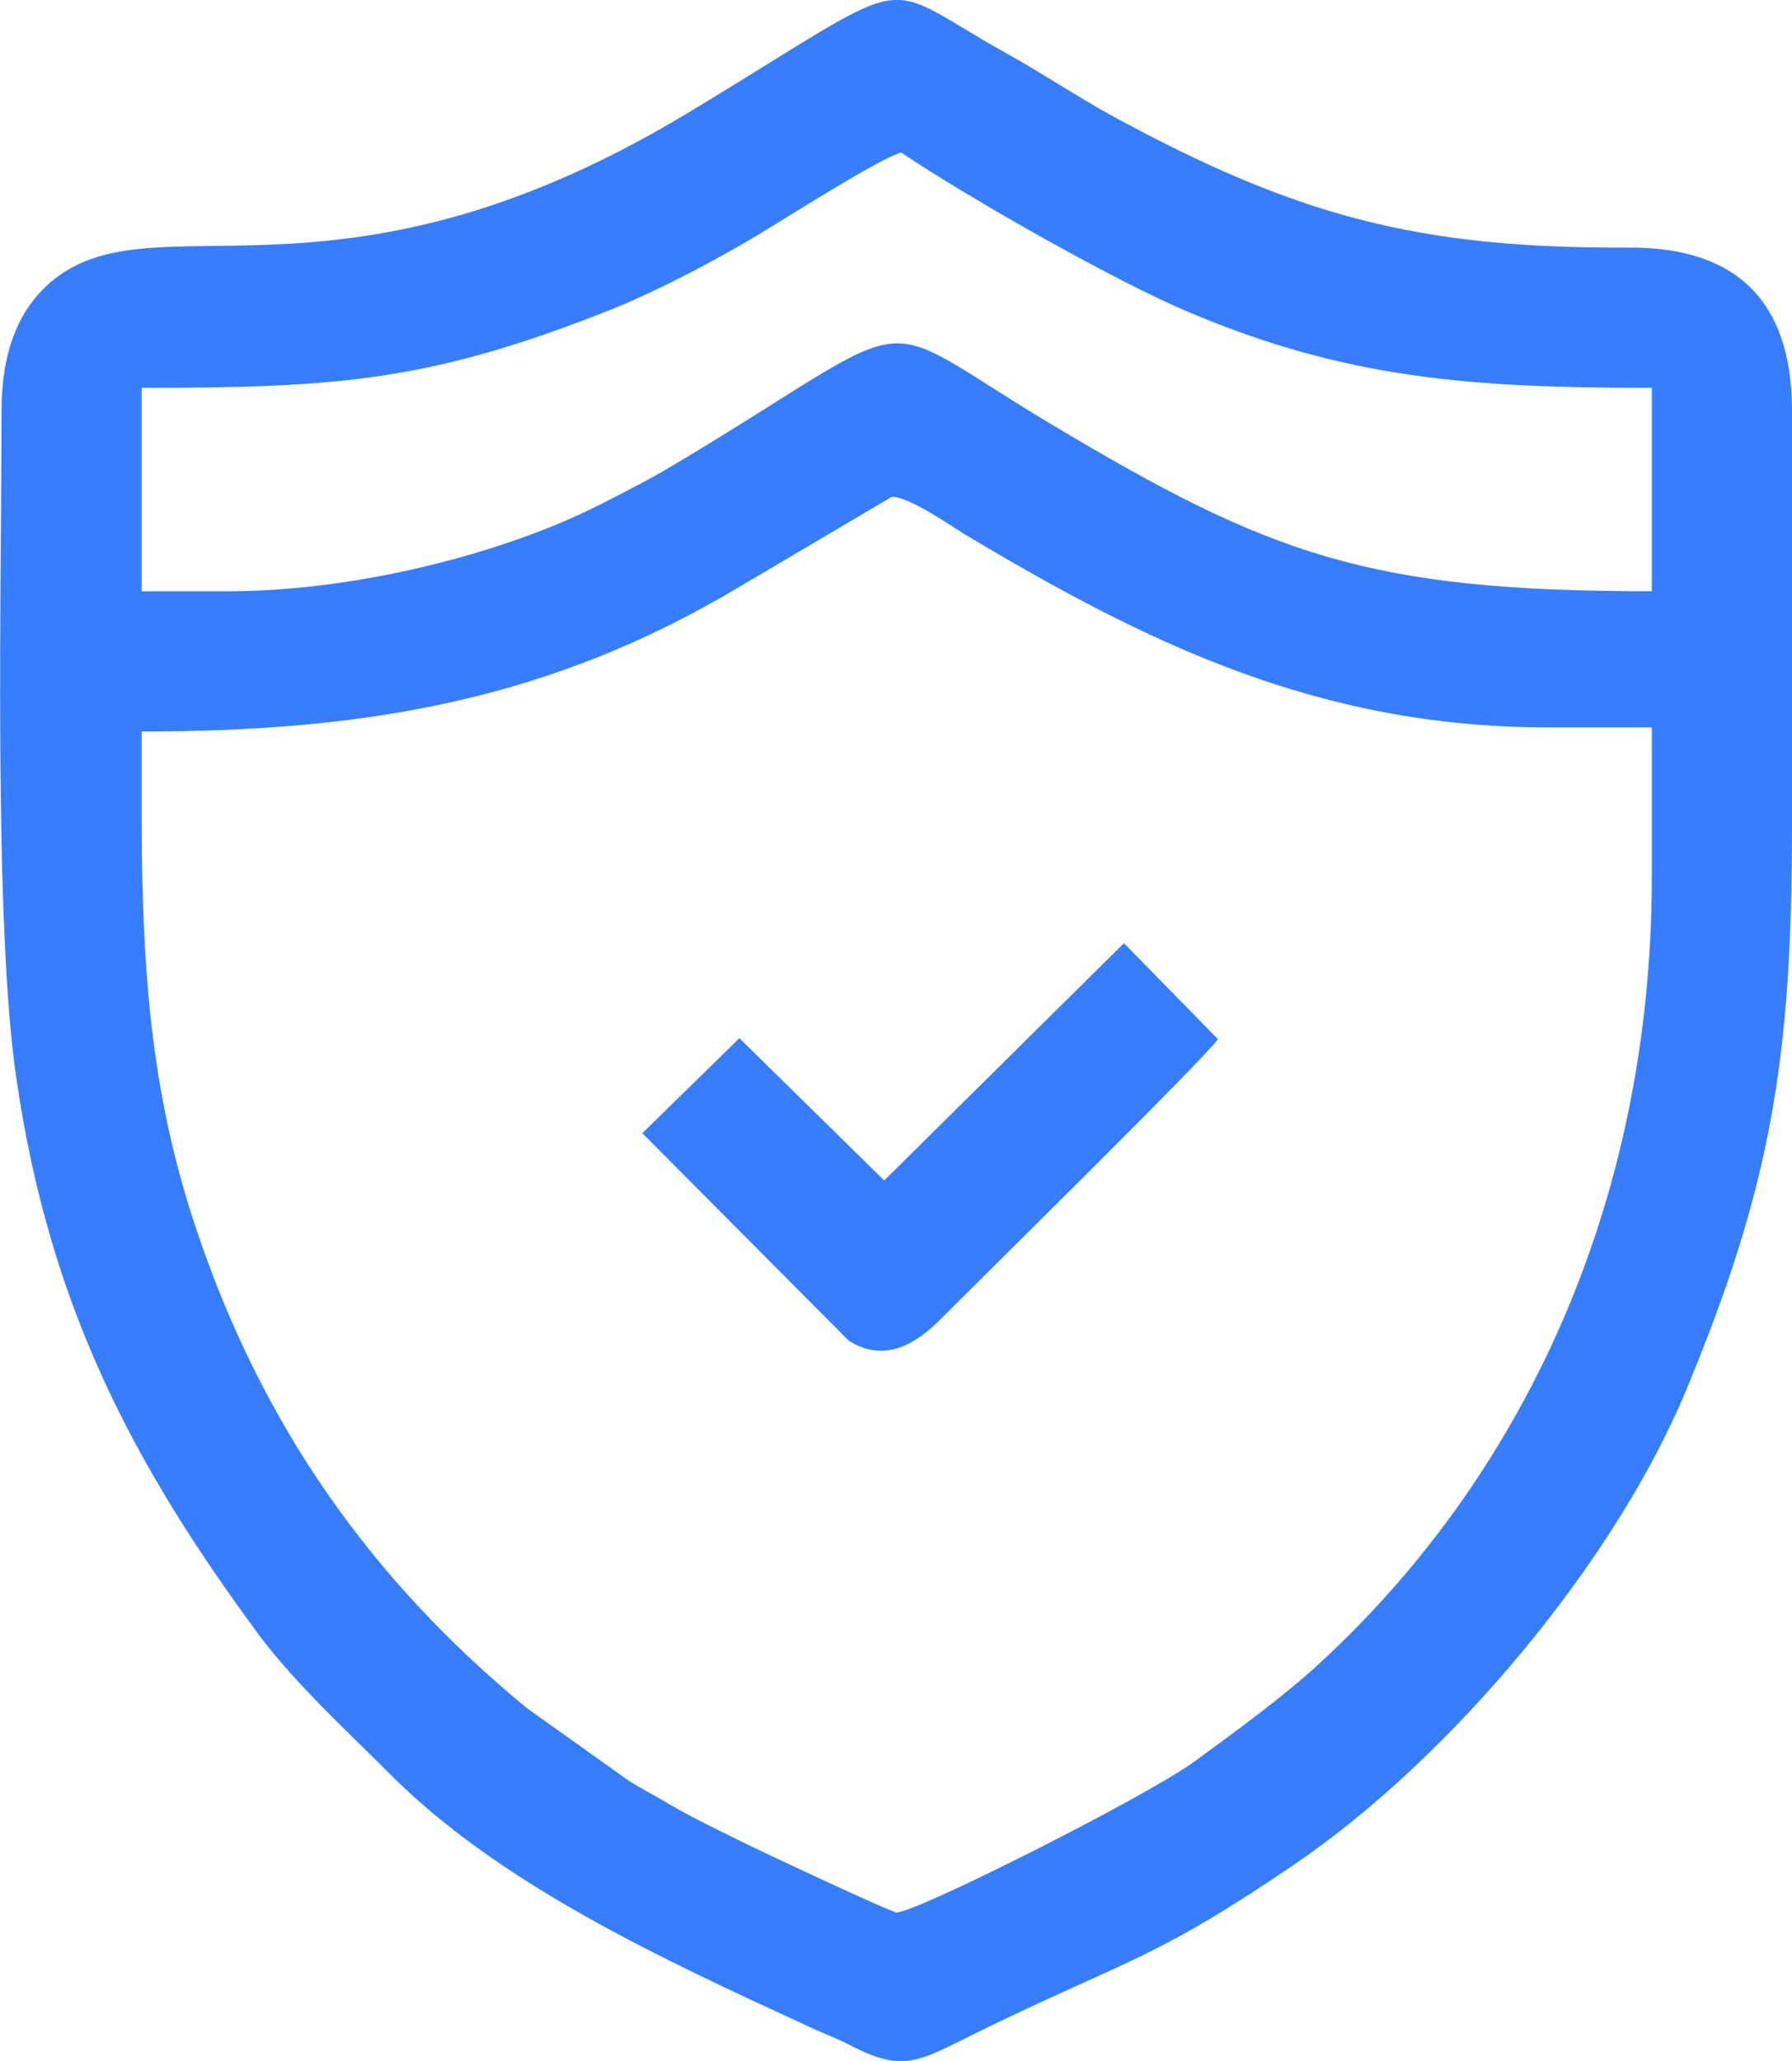
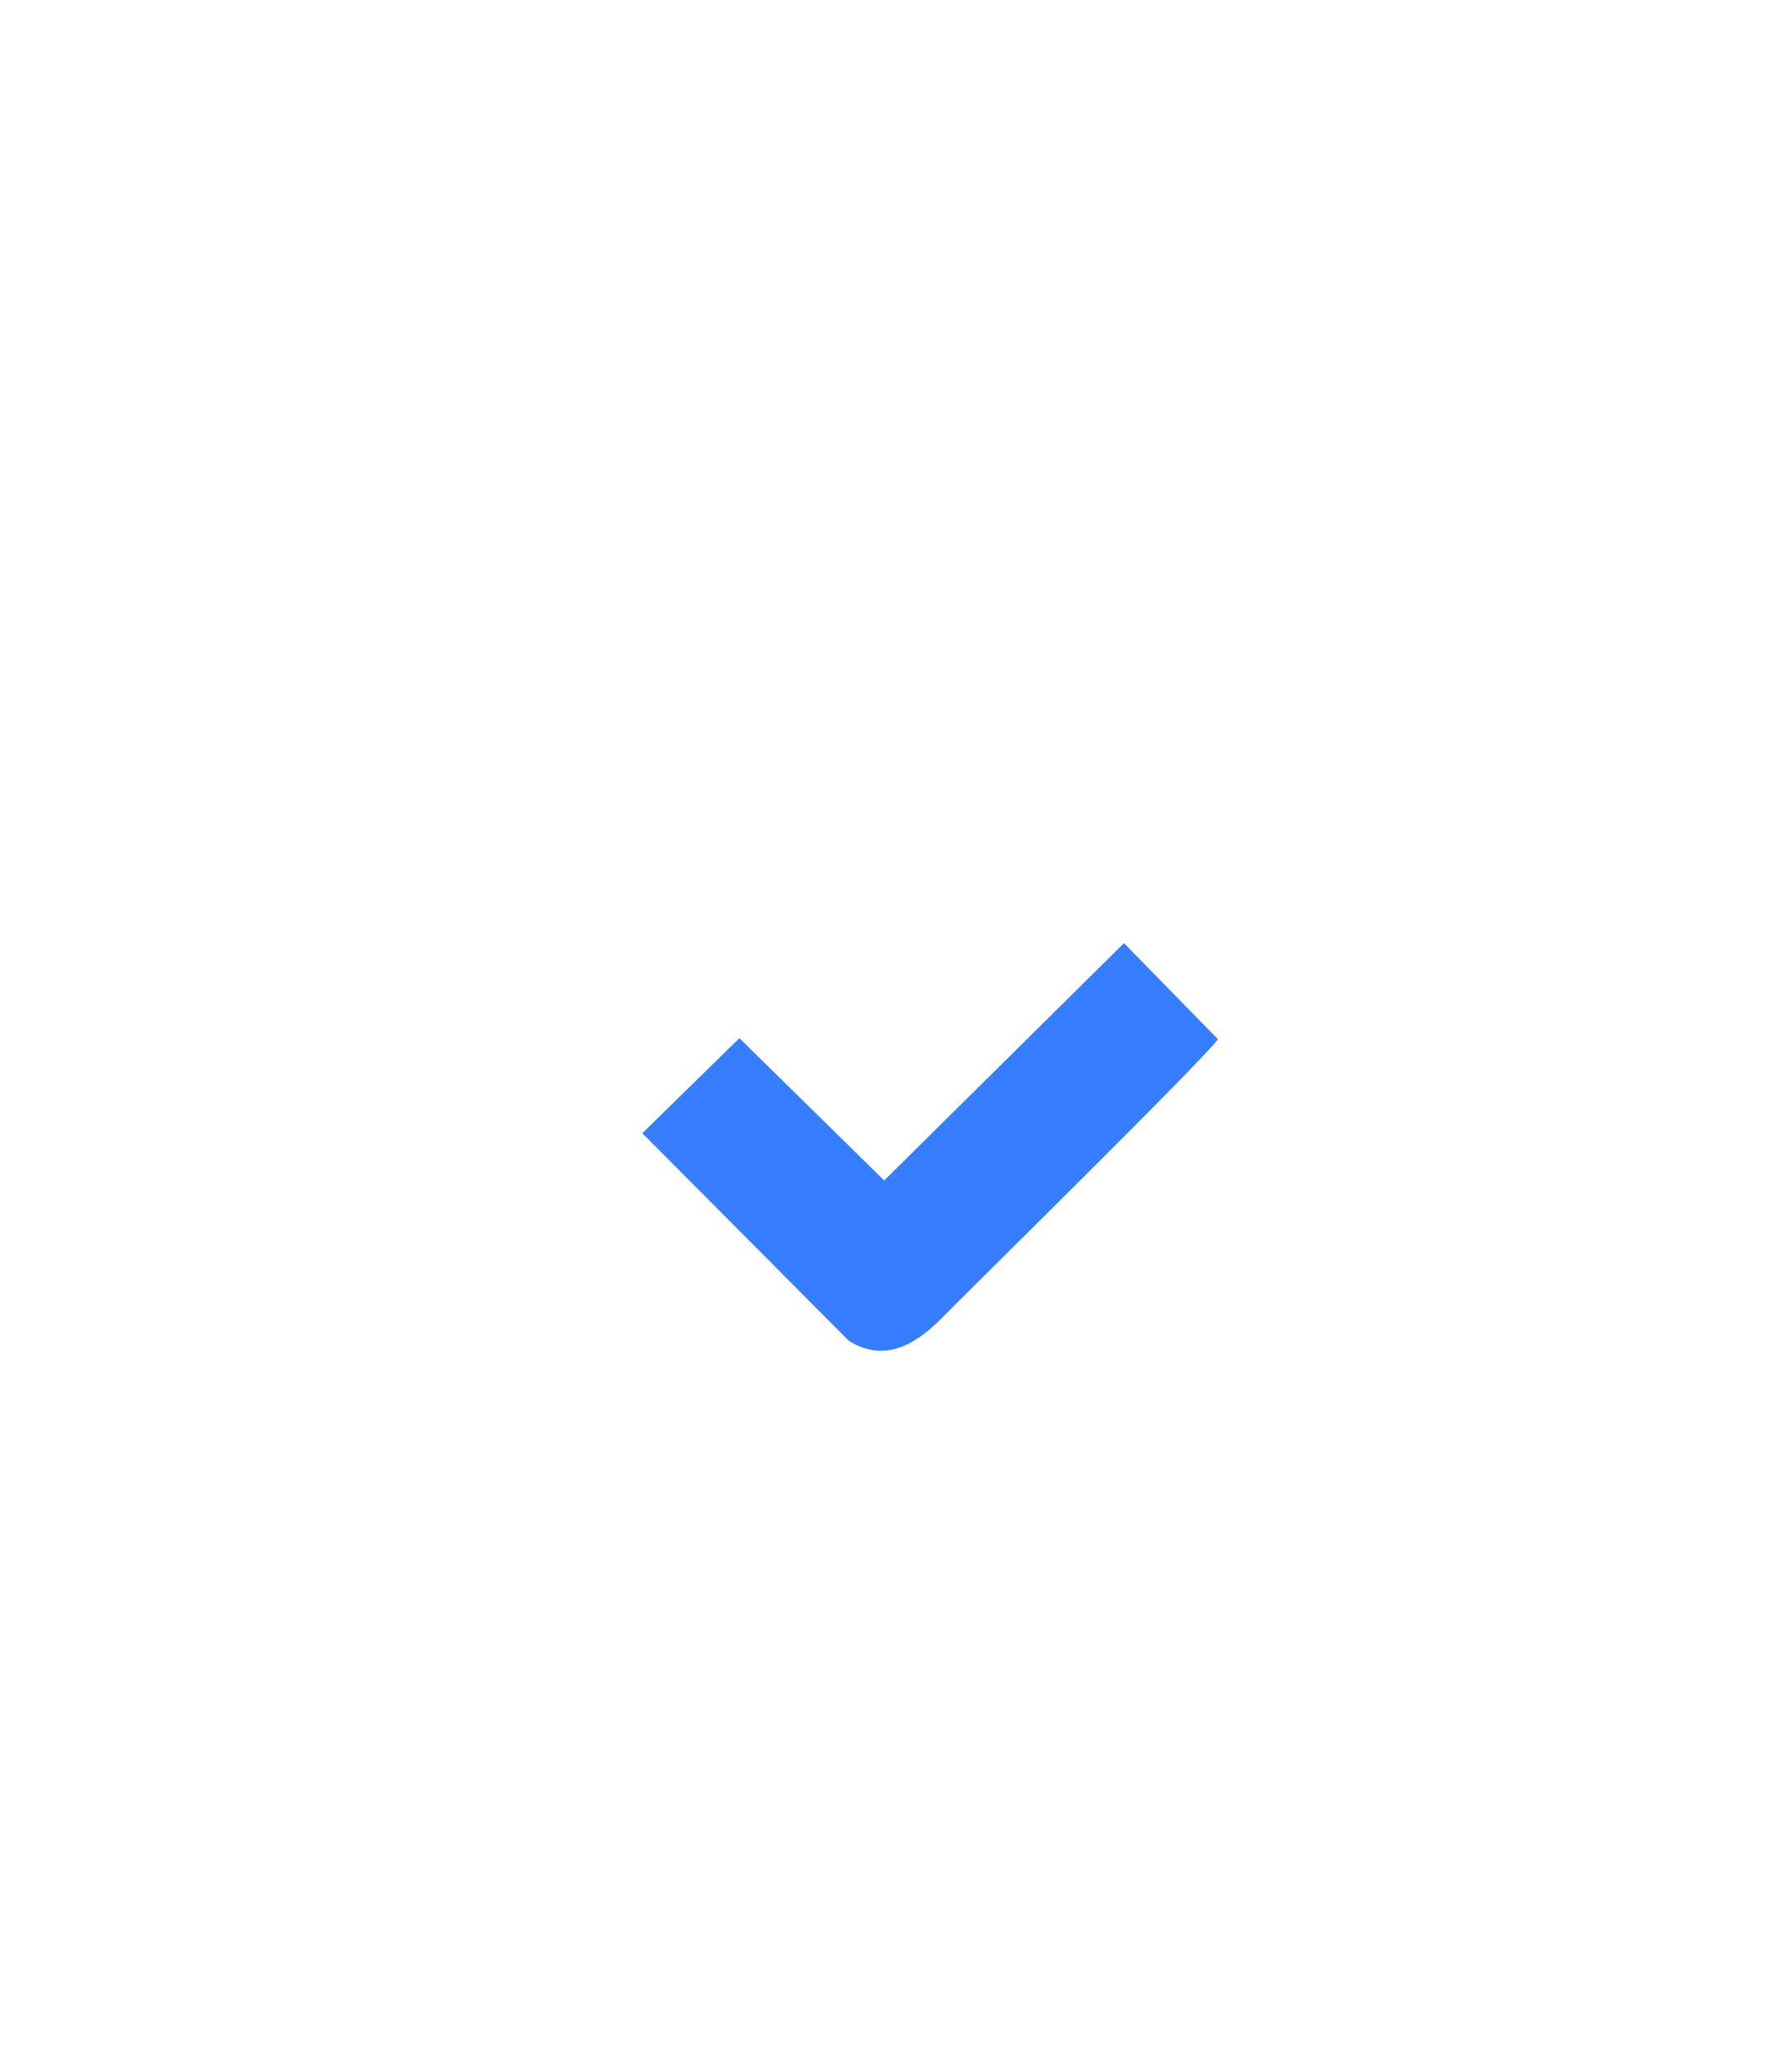
<svg xmlns="http://www.w3.org/2000/svg" xml:space="preserve" fill-rule="evenodd" clip-rule="evenodd" image-rendering="optimizeQuality" shape-rendering="geometricPrecision" text-rendering="geometricPrecision" version="1.1" viewBox="0 0 34.9 40.12">
  <g fill="#377dff">
-     <path d="M2.76 15.92v-1.68c4.37 0 7.97-.61 11.68-2.84.24-.14 2.93-1.73 2.93-1.73.33 0 1.11.54 1.4.72 3.51 2.1 6.88 3.77 11.37 3.77h2.03v2.9c0 6.47-2.59 11.74-6.45 15.3-.71.66-1.69 1.37-2.47 1.94-.94.68-5.4 2.93-5.79 2.93-.1 0-2.79-1.26-3.08-1.41-.5-.25-.95-.46-1.45-.76-.29-.17-.43-.23-.72-.42l-1.95-1.39c-3.02-2.48-5.16-5.5-6.44-9.33-.82-2.46-1.06-4.74-1.06-8zm1.67-4.41H2.76V7.55c3.83 0 5.63-.13 9.13-1.52.95-.38 2.02-.95 2.86-1.45.5-.3 2.4-1.51 2.8-1.61 1.36.91 4.2 2.52 5.61 3.11 3.08 1.3 5.51 1.47 9.01 1.47v3.96c-5.52 0-7.43-.7-11.71-3.26-3.66-2.19-2.29-2.22-7.32.79-.5.3-.96.53-1.49.8-1.74.88-4.6 1.67-7.22 1.67zM.03 7.99c0 3.29-.16 9.99.29 13.01.64 4.39 2.24 7.47 4.74 10.85.69.92 1.69 1.84 2.52 2.67 2.14 2.16 5.37 3.64 8.06 4.88.35.17.57.24.91.41 1.13.59 1.36.29 2.82-.41 2.69-1.29 3.22-1.32 5.86-3.12 3.02-2.06 6.22-5.87 7.61-9.22 1.65-3.97 2.06-6.46 2.06-10.97v-8.1c0-2.1-1.06-3.18-3.17-3.17-4.11.02-6.48-.61-10.1-2.58-.7-.39-1.28-.78-1.99-1.18-2.69-1.49-1.58-1.67-6.28 1.16C6.37 6.42 2.87 3.68.88 5.59c-.56.54-.85 1.33-.85 2.4z" />
    <path d="m17.22 22.98-2.82-2.77-1.89 1.85 4.02 4.04c.76.48 1.4-.02 1.84-.47.47-.48 5.09-5.02 5.35-5.4l-1.83-1.87-4.67 4.62z" />
  </g>
</svg>